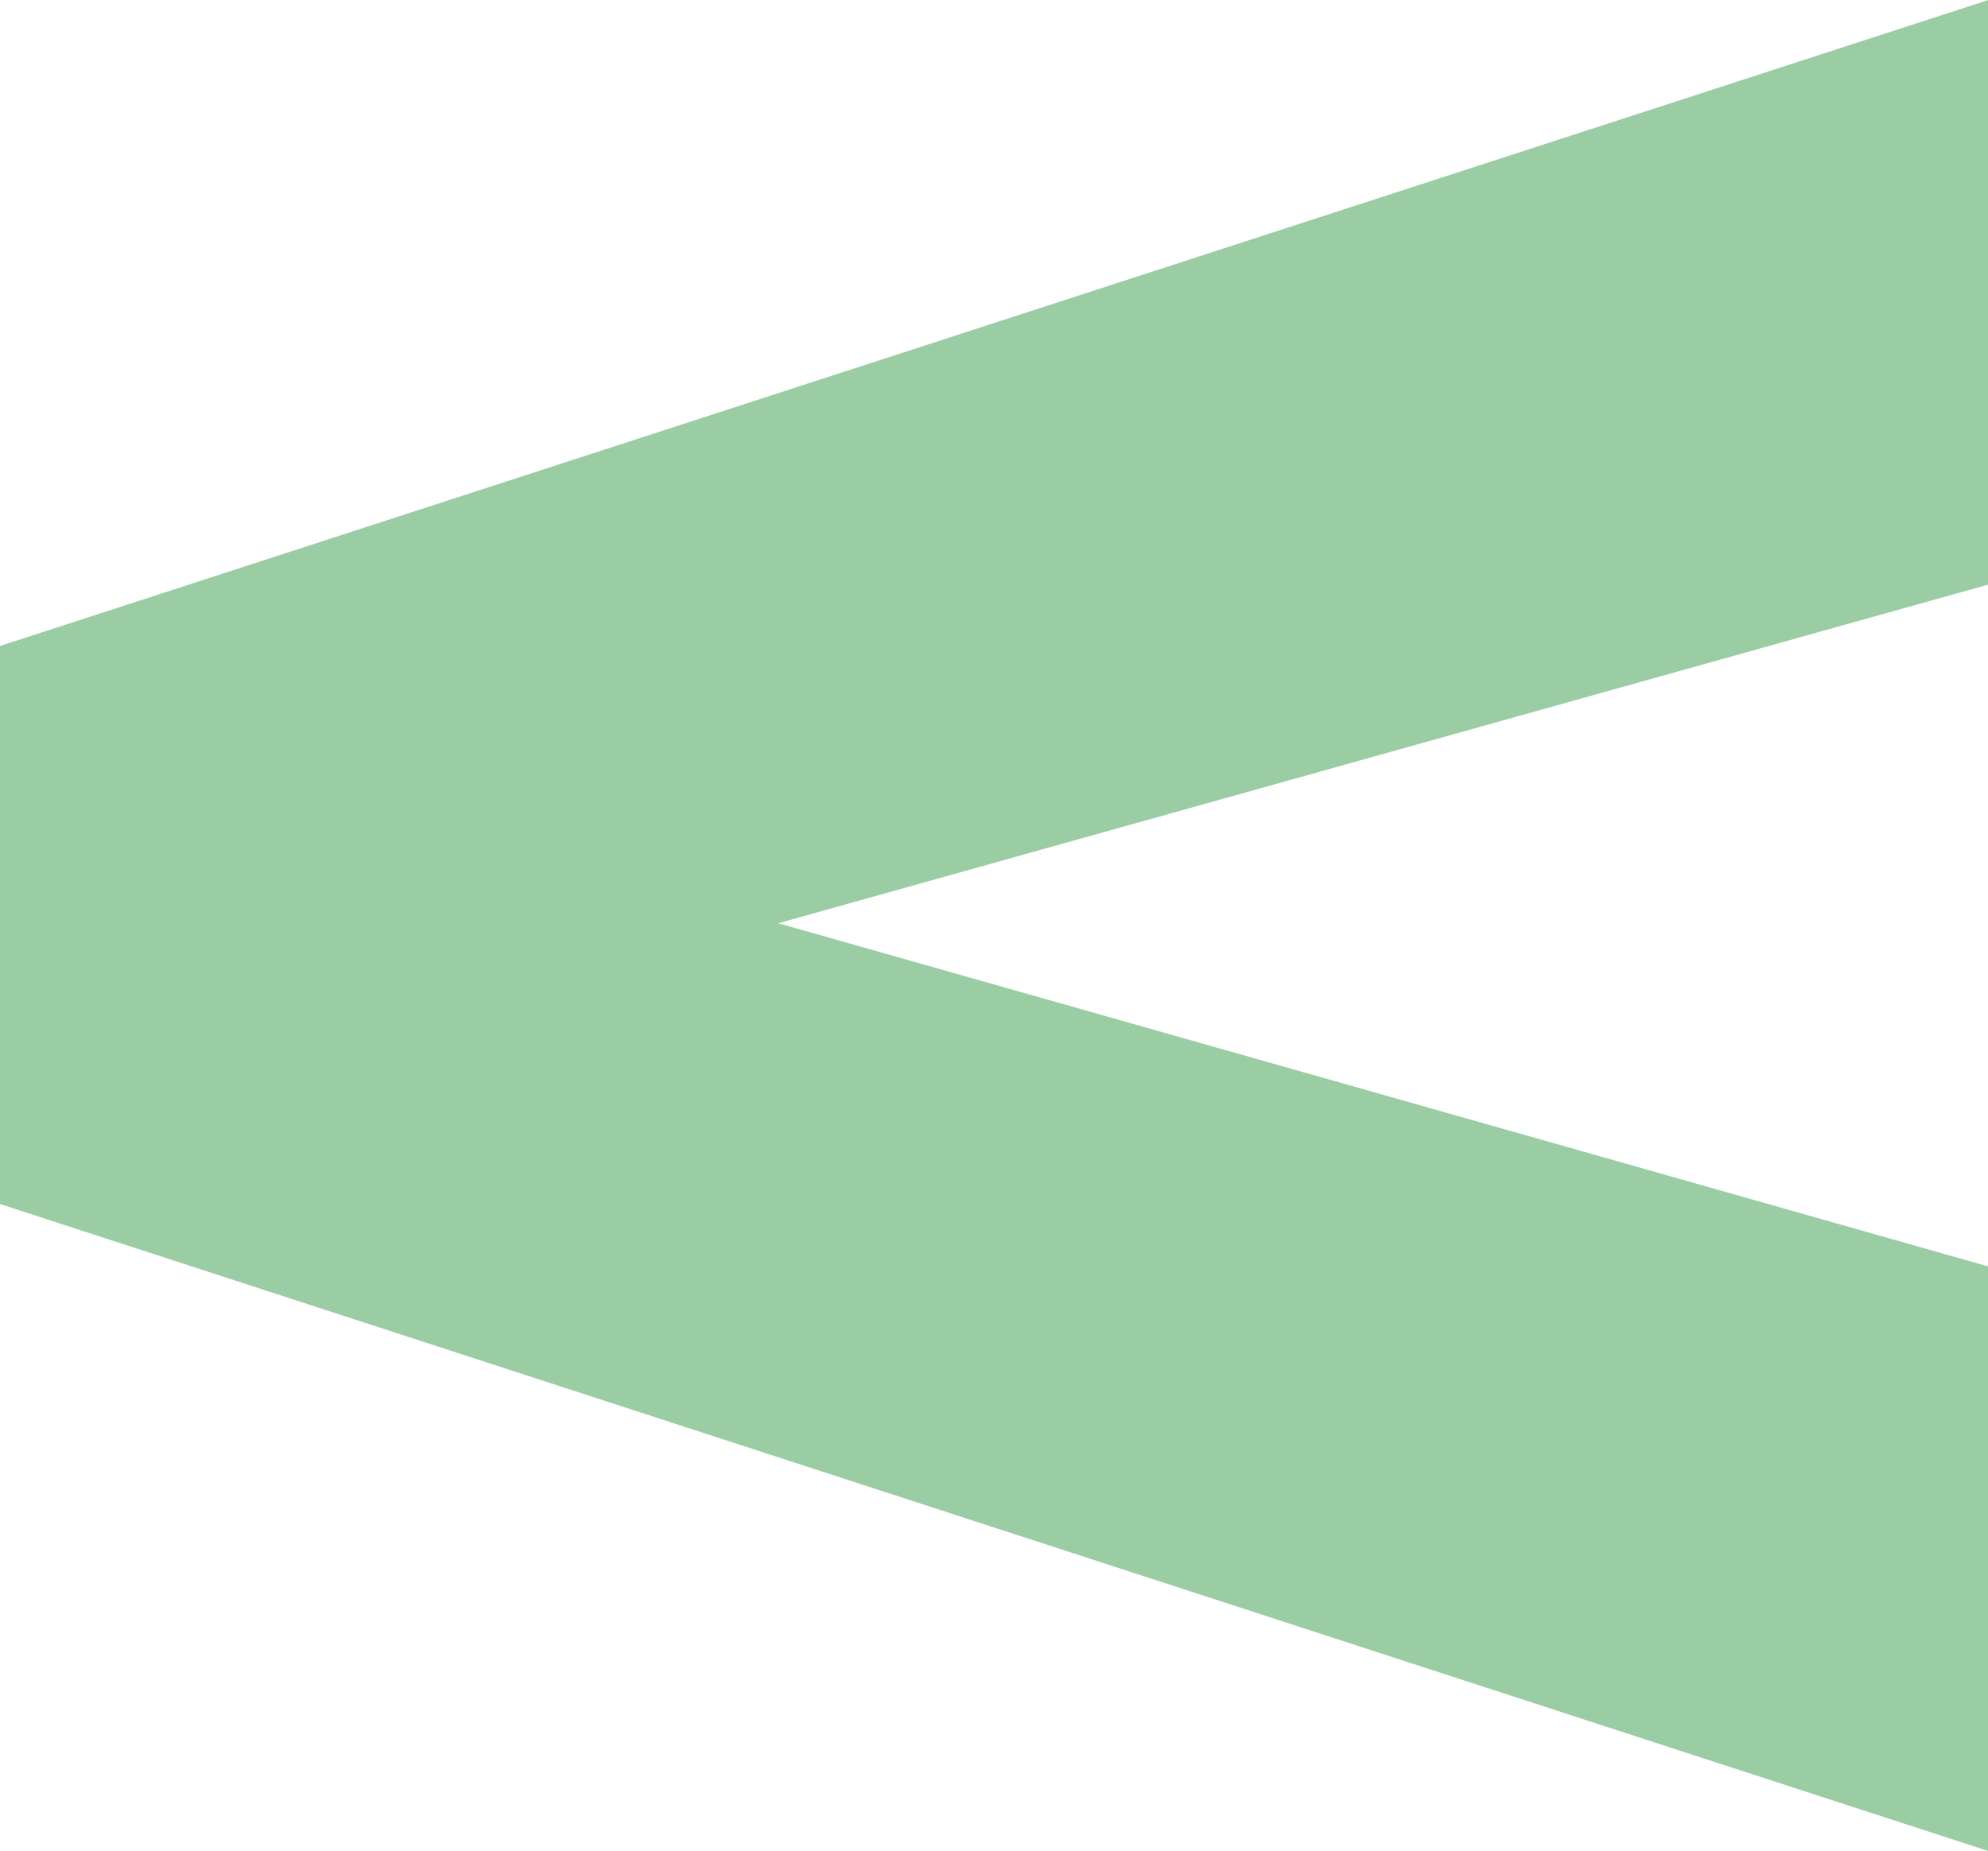
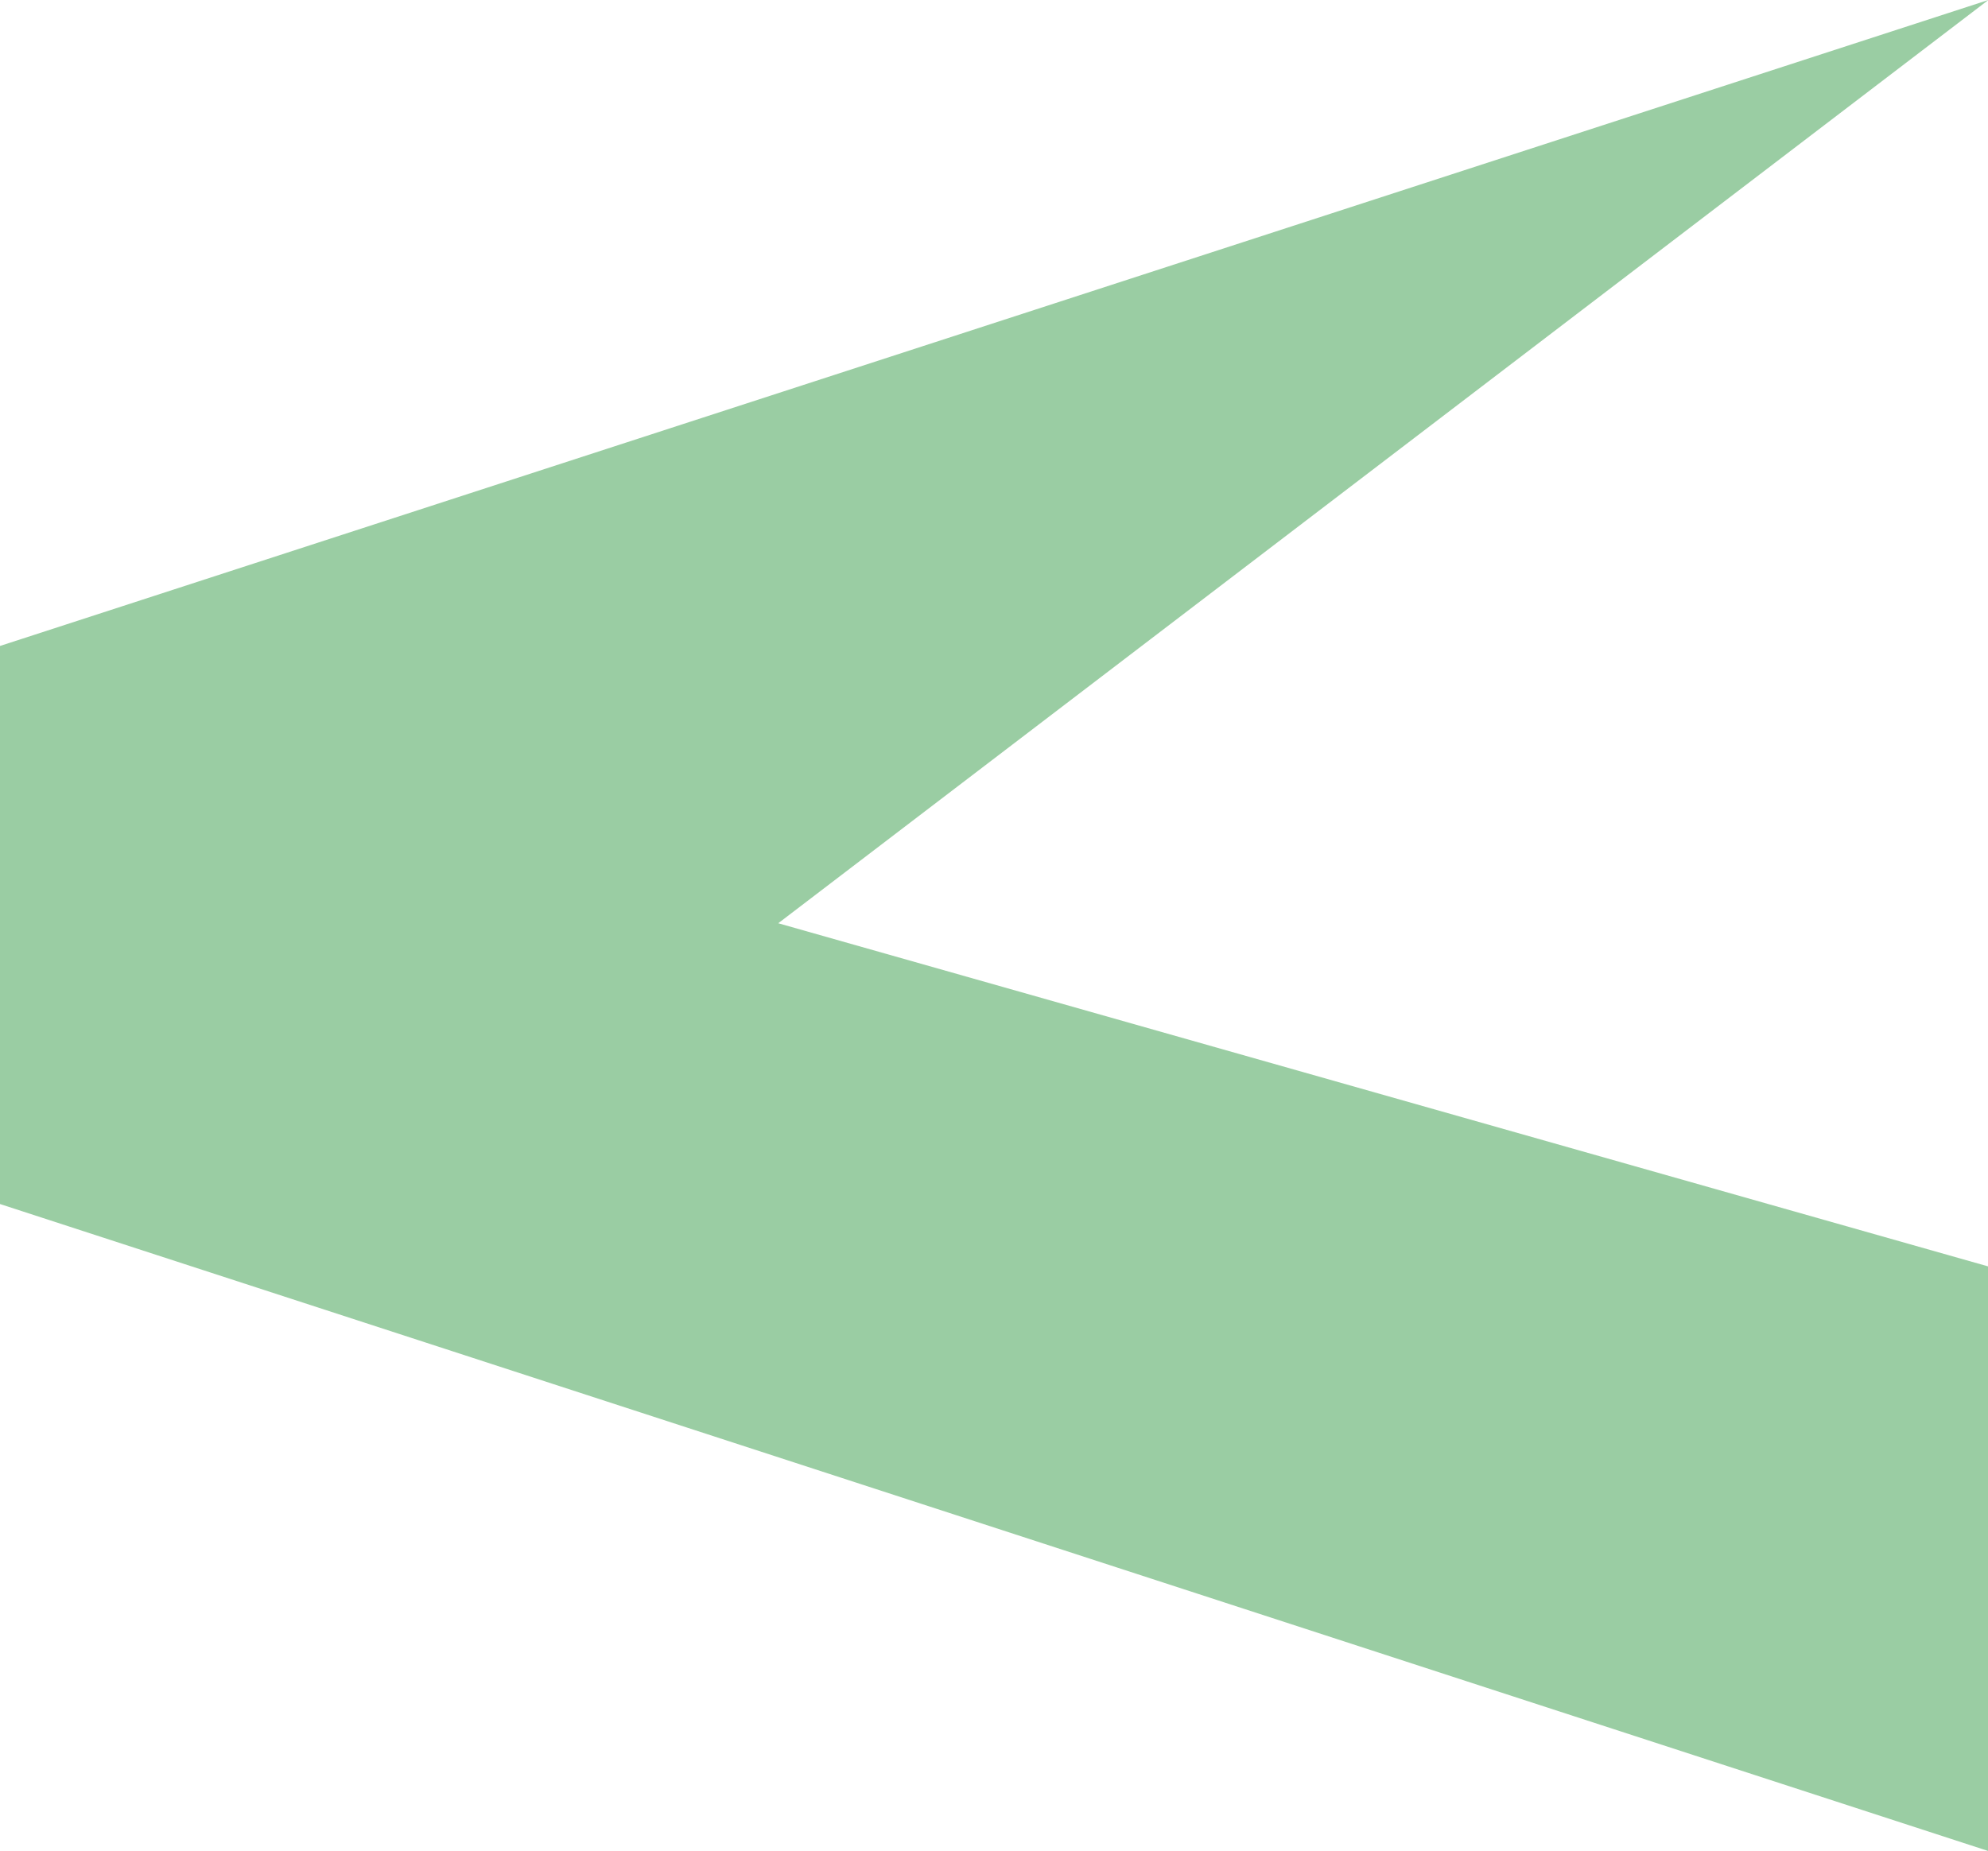
<svg xmlns="http://www.w3.org/2000/svg" viewBox="0 0 56.99 53.07">
  <defs>
    <style>.cls-1{fill:#9acda3;}</style>
  </defs>
  <g id="Слой_2" data-name="Слой 2">
    <g id="Слой_1-2" data-name="Слой 1">
-       <path class="cls-1" d="M0,34.52v-16L57,0V16.76L22.31,26.47,57,36.31V53.07Z" />
+       <path class="cls-1" d="M0,34.52v-16L57,0L22.31,26.47,57,36.31V53.07Z" />
    </g>
  </g>
</svg>